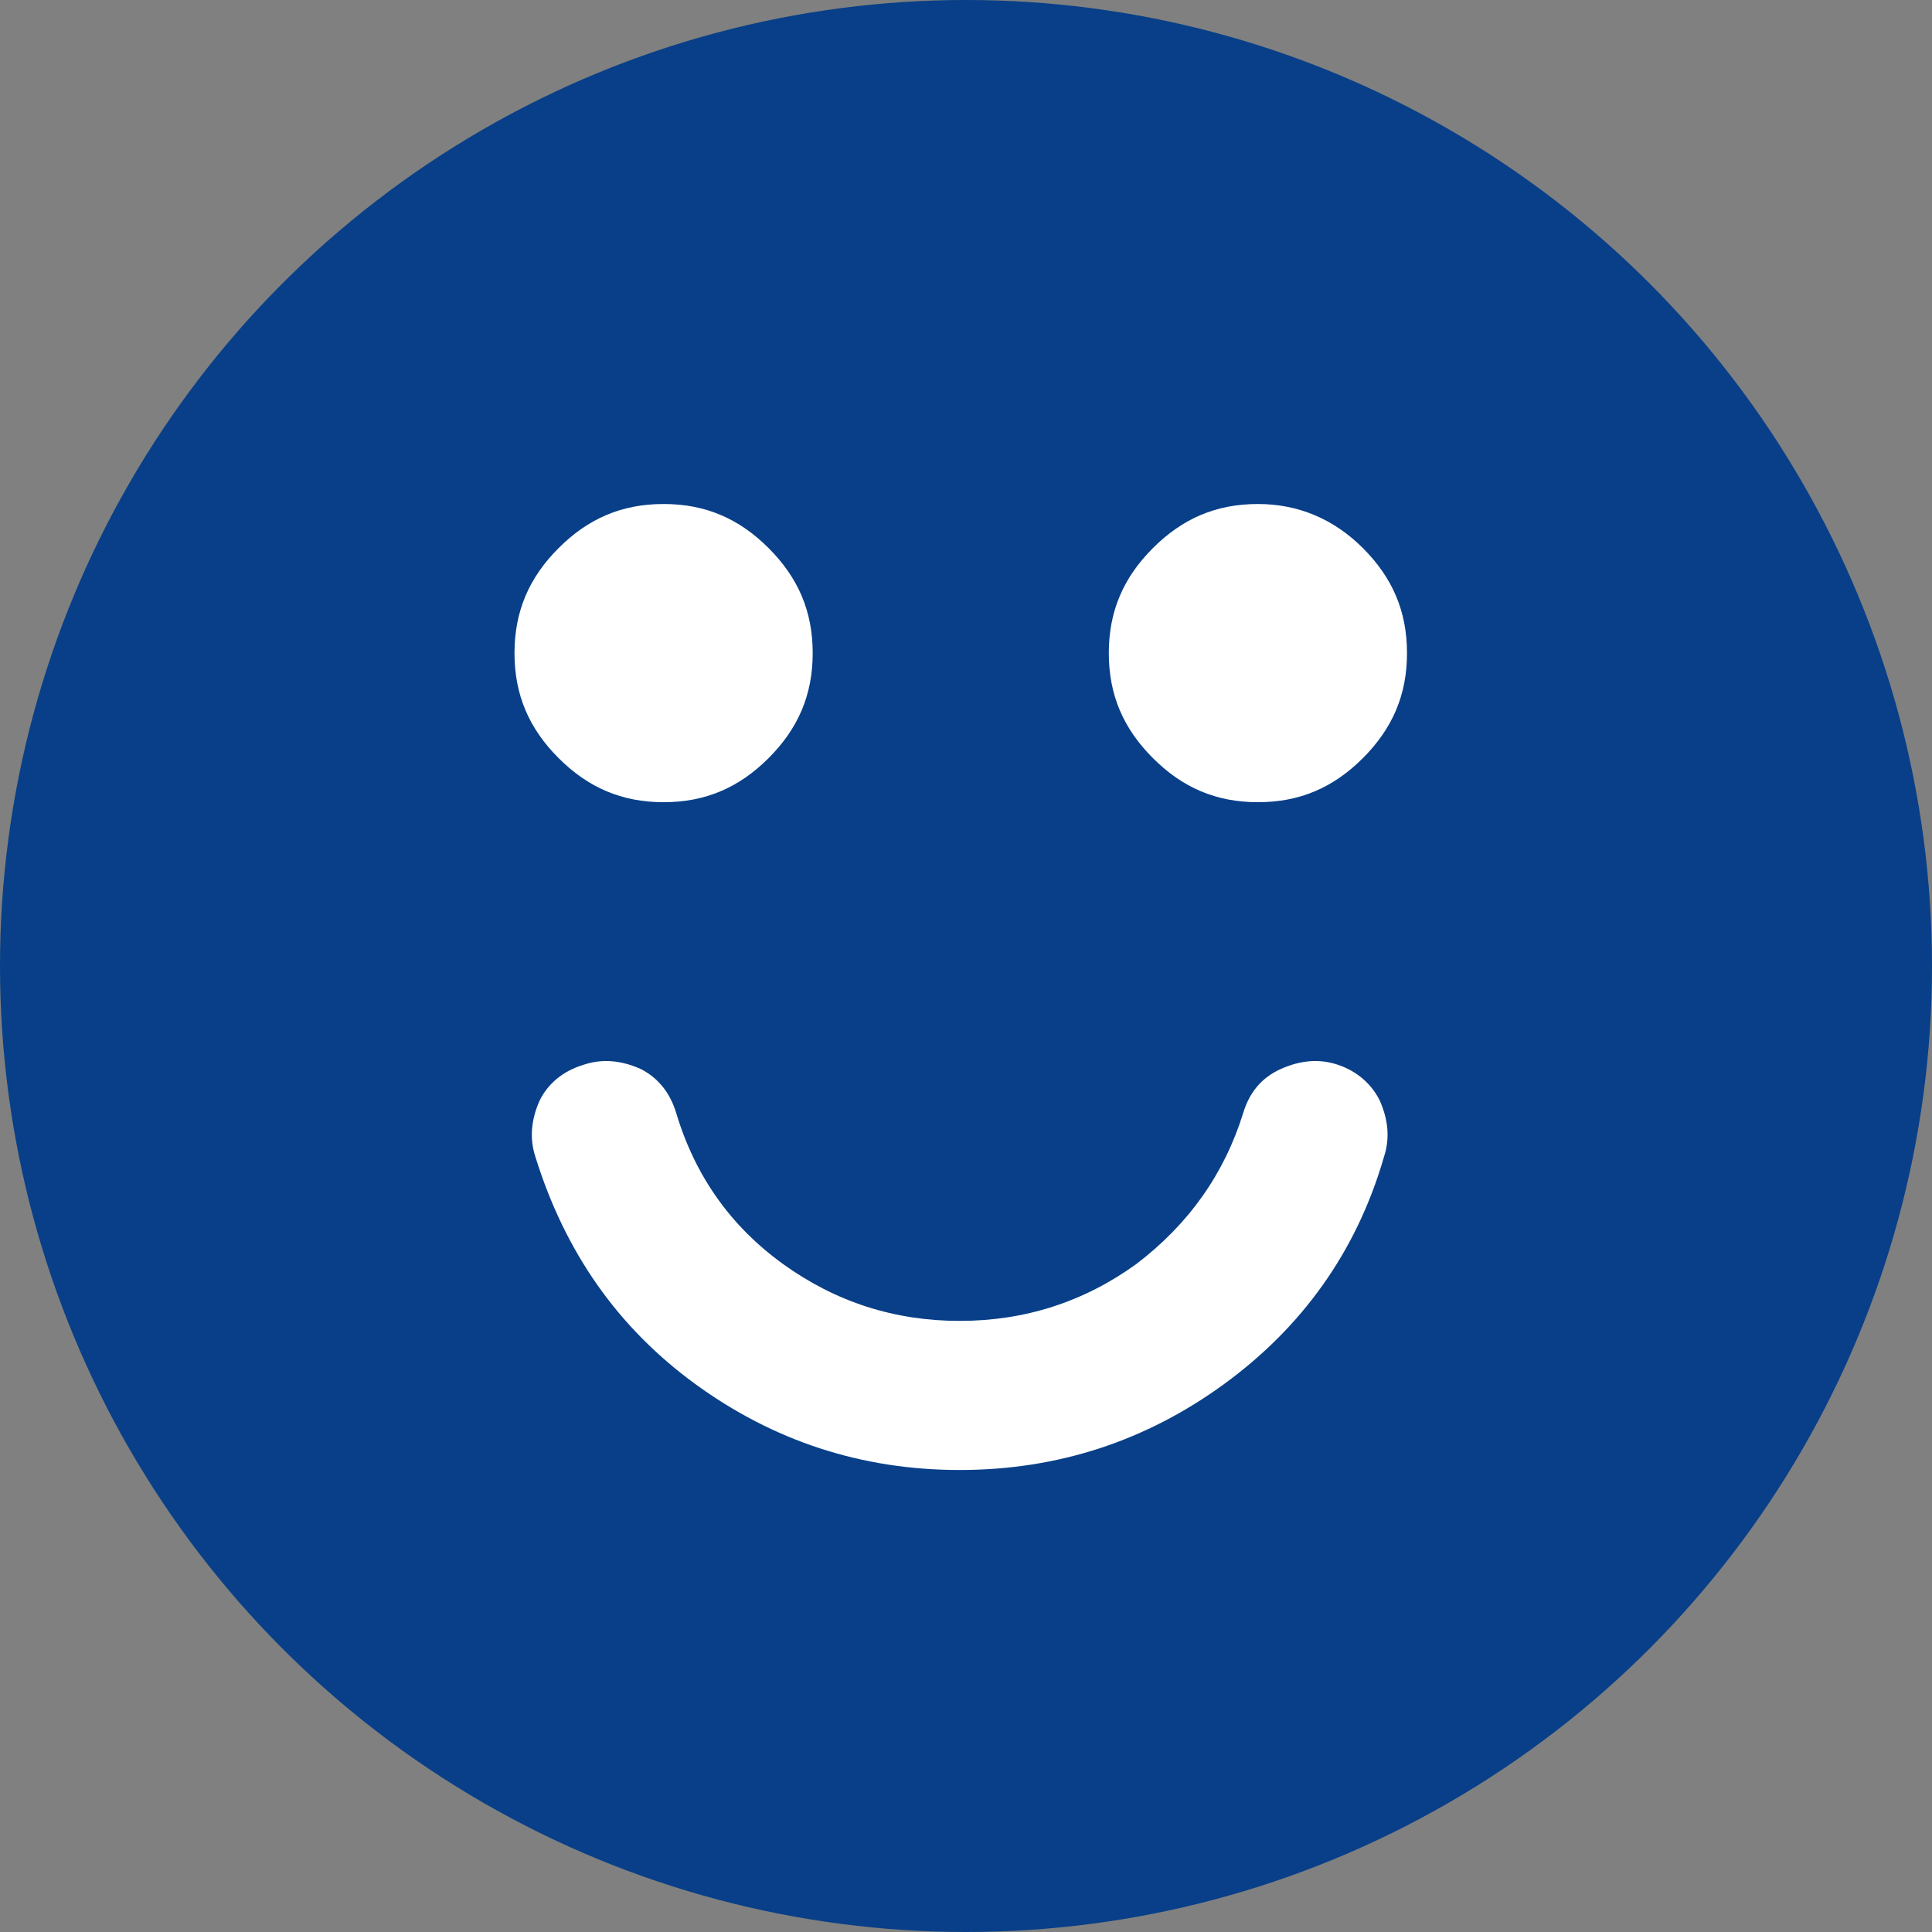
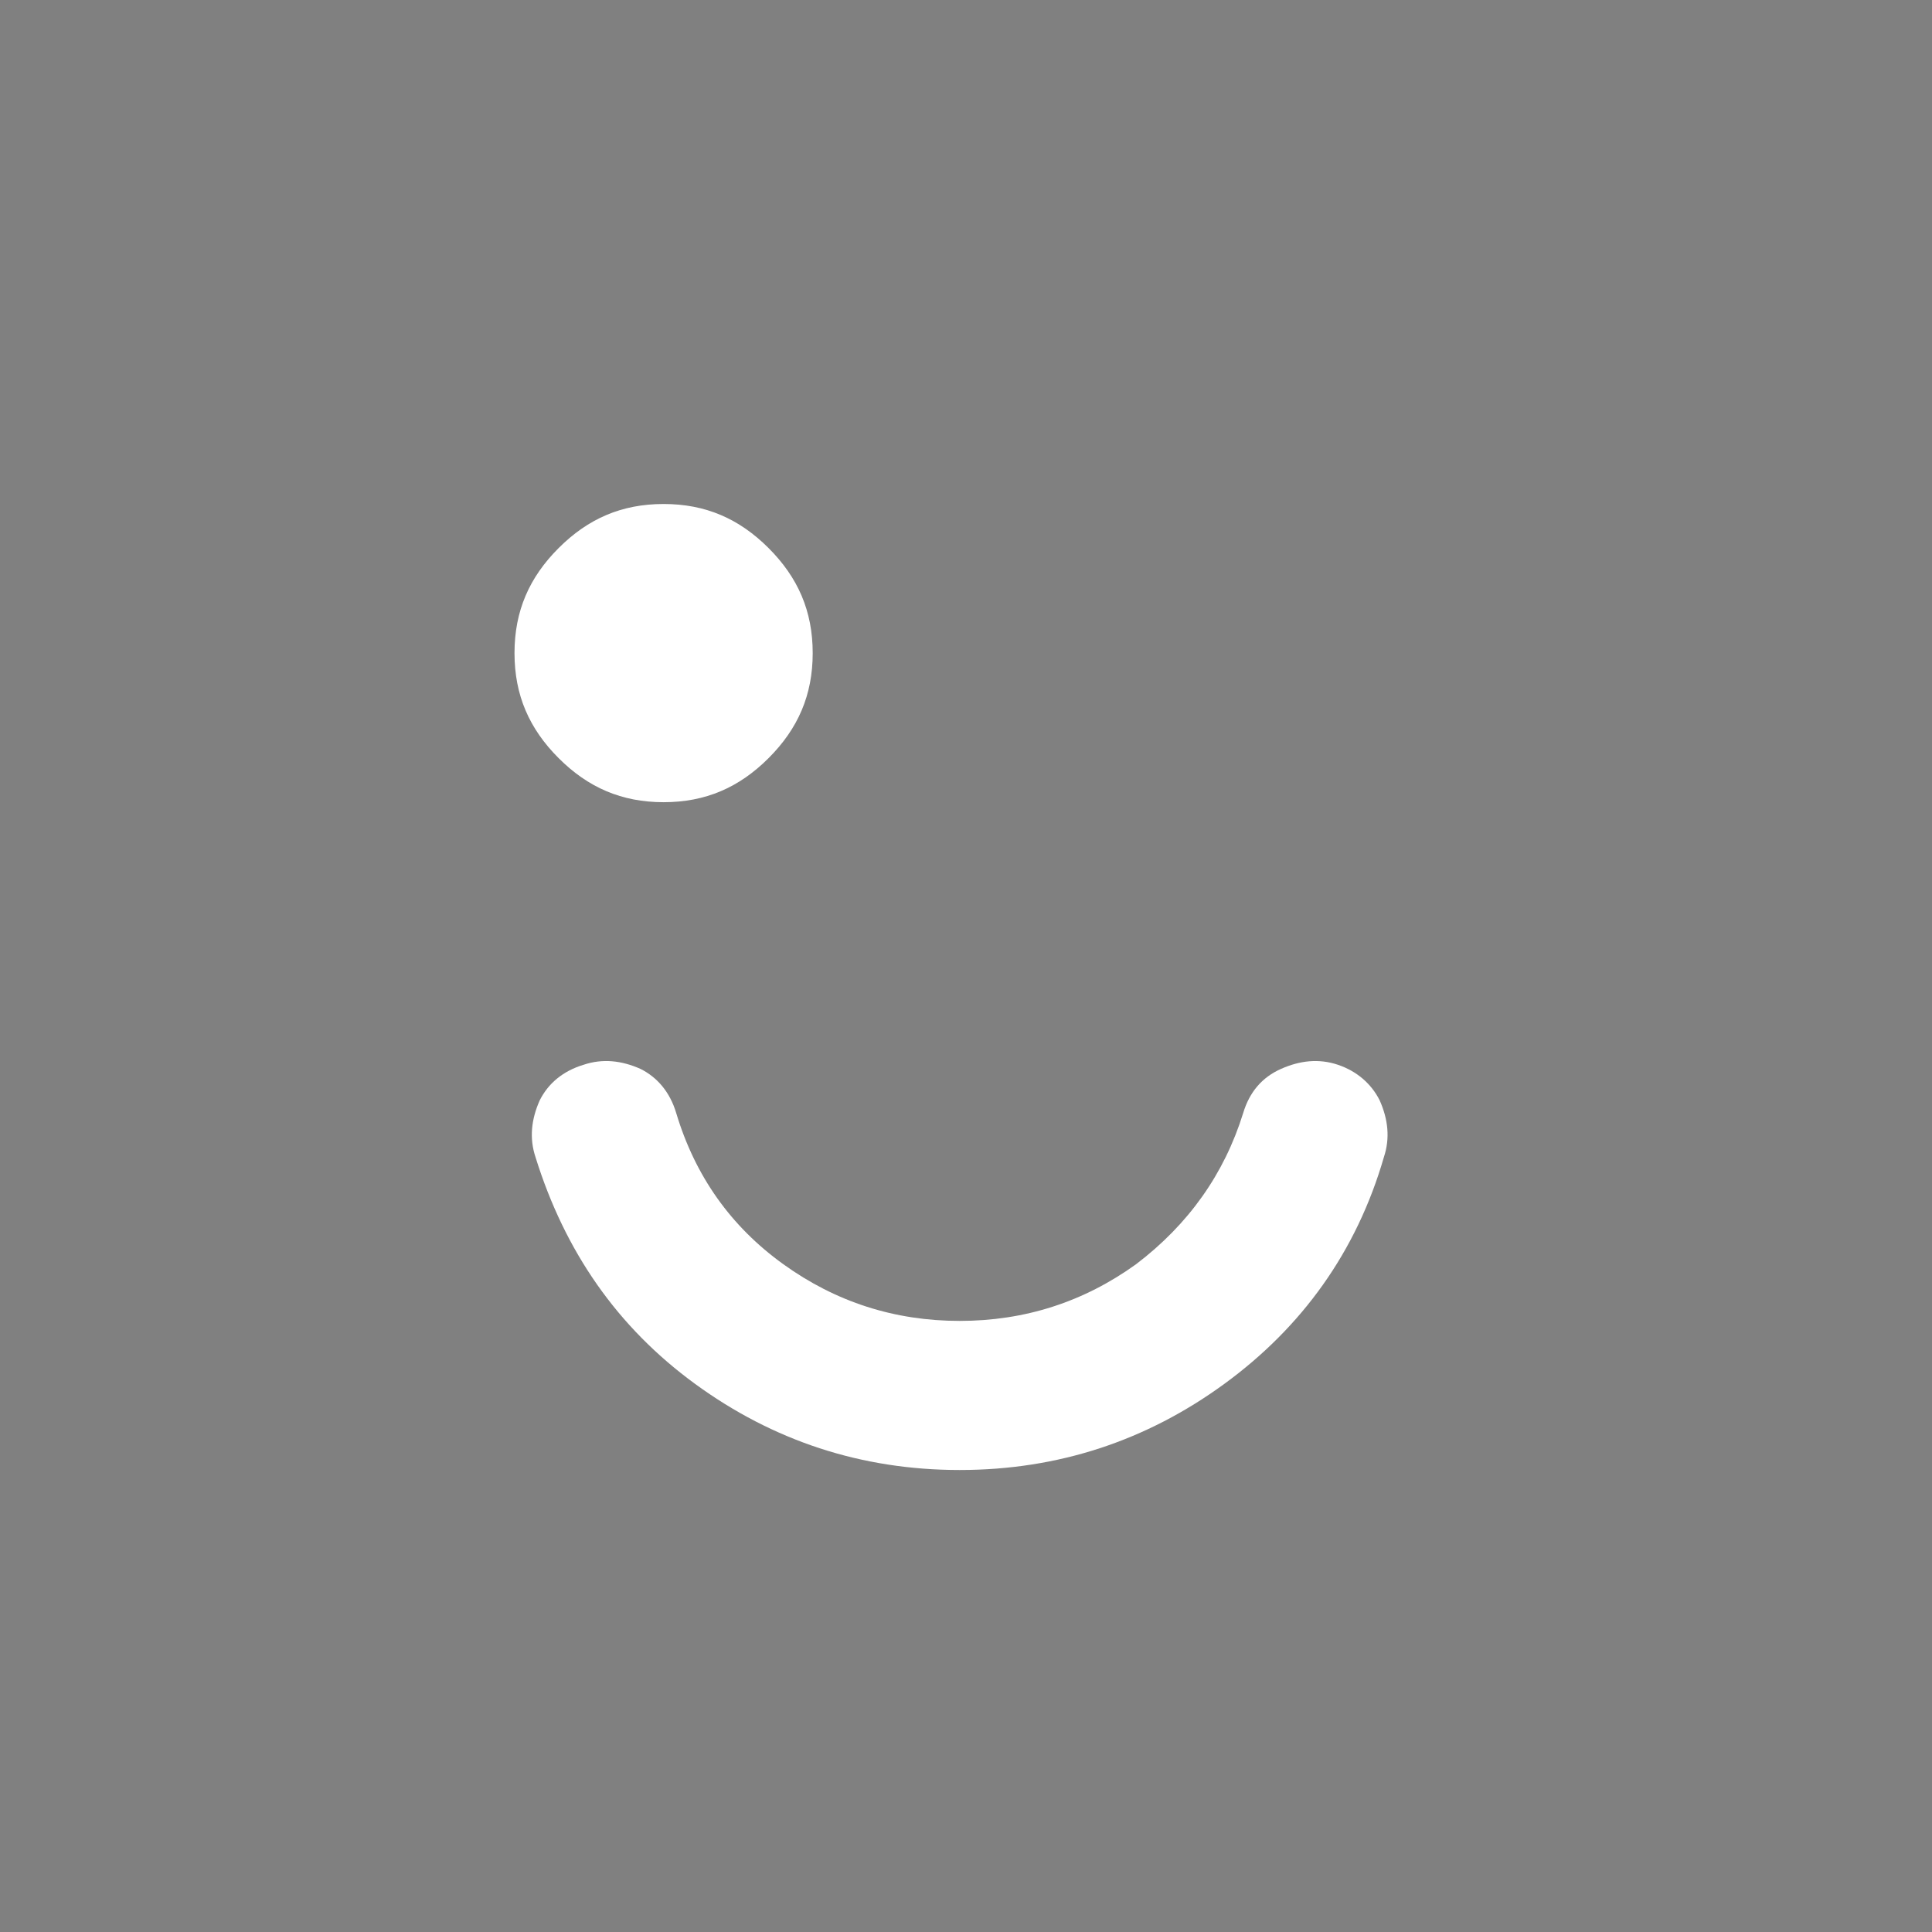
<svg xmlns="http://www.w3.org/2000/svg" version="1.1" id="Layer_1" x="0px" y="0px" width="92px" height="92px" viewBox="0 0 92 92" style="enable-background:new 0 0 92 92;" xml:space="preserve">
  <rect x="0" y="0" width="92" height="92" fill="#808080" stroke="none" />
  <style type="text/css">
	.st0{fill:#083F88;}
	.st1{fill:#FFFFFF;}
</style>
  <g>
-     <circle class="st0" cx="46" cy="46" r="46" />
    <g>
      <path class="st1" d="M63.7,50.7c-0.9-0.3-1.8-0.2-2.7,0.2c-0.9,0.4-1.5,1.1-1.8,2.1c-0.9,2.9-2.6,5.3-5.1,7.2    c-2.5,1.8-5.3,2.7-8.4,2.7c-3.1,0-5.9-0.9-8.4-2.7c-2.5-1.8-4.2-4.2-5.1-7.2c-0.3-1-0.9-1.7-1.7-2.1c-0.9-0.4-1.8-0.5-2.7-0.2    c-1,0.3-1.7,0.9-2.1,1.7c-0.4,0.9-0.5,1.8-0.2,2.7c1.4,4.5,3.9,8.1,7.6,10.8C36.8,68.6,41,70,45.7,70c4.7,0,8.9-1.4,12.6-4.1    c3.7-2.7,6.3-6.3,7.6-10.8c0.3-0.9,0.2-1.8-0.2-2.7C65.3,51.6,64.6,51,63.7,50.7L63.7,50.7z M63.7,50.7" />
      <path class="st1" d="M31.6,38.2c2,0,3.6-0.7,5-2.1c1.4-1.4,2.1-3,2.1-5c0-2-0.7-3.6-2.1-5c-1.4-1.4-3-2.1-5-2.1    c-2,0-3.6,0.7-5,2.1s-2.1,3-2.1,5c0,2,0.7,3.6,2.1,5S29.6,38.2,31.6,38.2L31.6,38.2z M31.6,38.2" />
-       <path class="st1" d="M59.9,24c-2,0-3.6,0.7-5,2.1c-1.4,1.4-2.1,3-2.1,5c0,2,0.7,3.6,2.1,5c1.4,1.4,3,2.1,5,2.1c2,0,3.6-0.7,5-2.1    c1.4-1.4,2.1-3,2.1-5c0-2-0.7-3.6-2.1-5C63.5,24.7,61.8,24,59.9,24L59.9,24z M59.9,24" />
    </g>
  </g>
</svg>